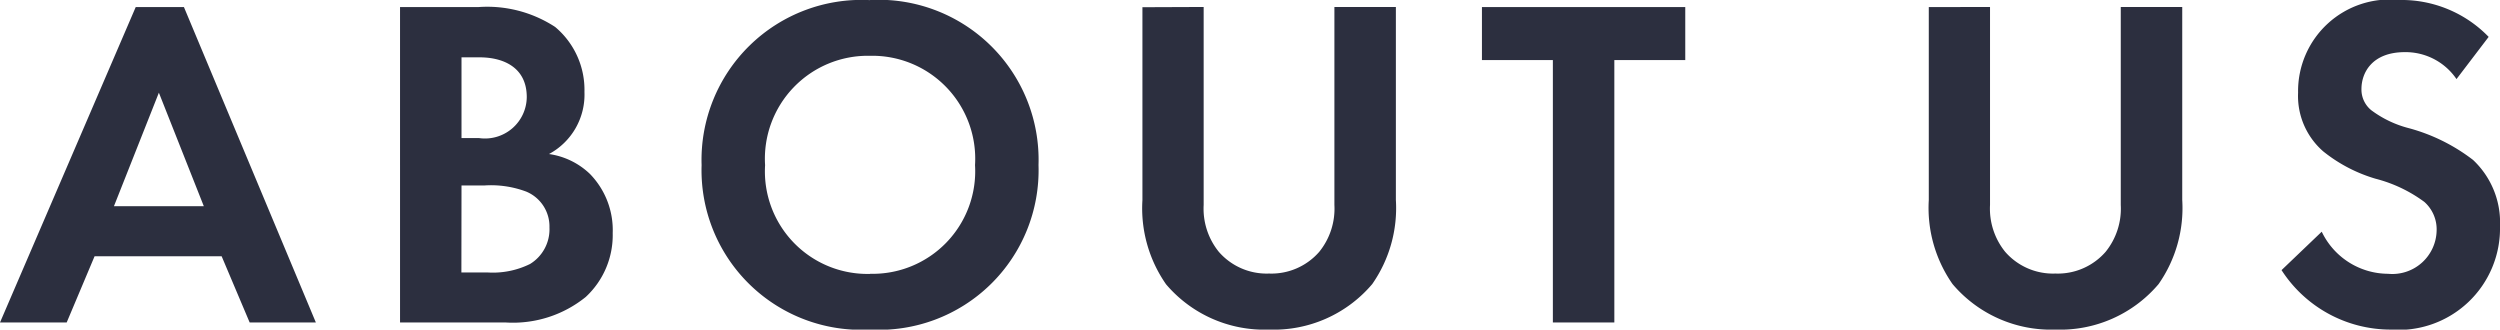
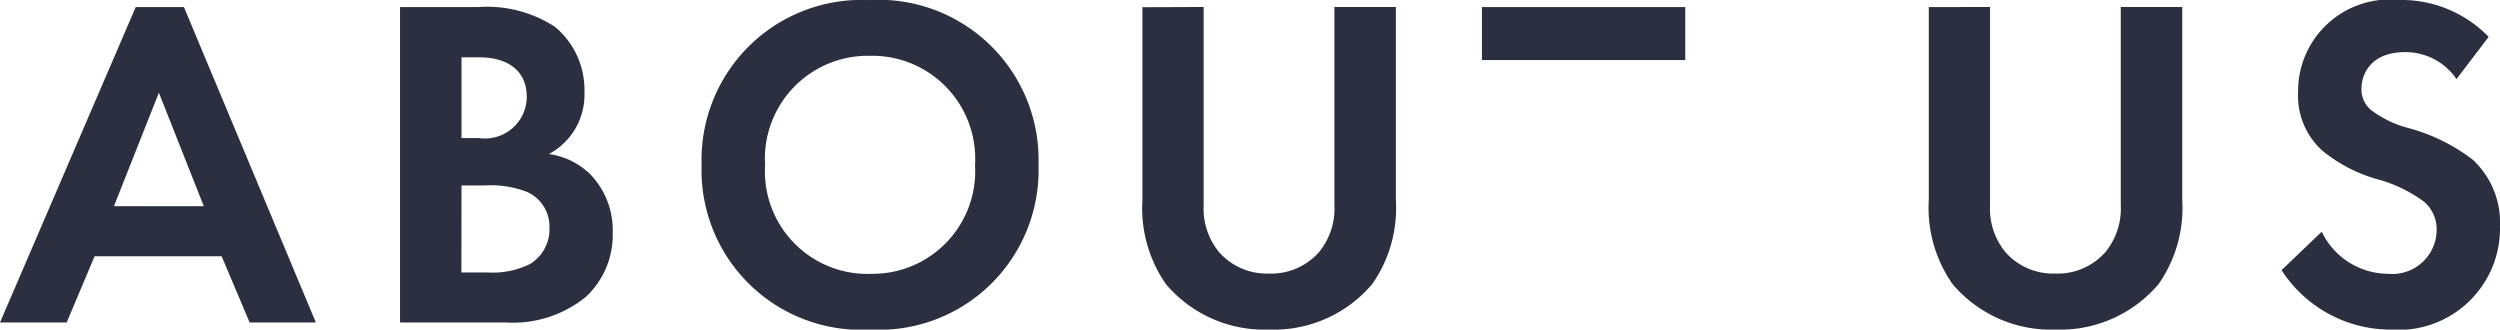
<svg xmlns="http://www.w3.org/2000/svg" width="84.592" height="11.152" viewBox="0 0 84.592 11.152">
-   <path id="パス_31314" data-name="パス 31314" d="M8.48,0h2.24L6.256-10.672H4.624L.032,0H2.288l.944-2.24h4.3ZM3.888-3.936l1.52-3.84,1.52,3.84Zm9.68-6.736V0h3.584a3.916,3.916,0,0,0,2.7-.864,2.852,2.852,0,0,0,.912-2.16,2.723,2.723,0,0,0-.768-2A2.508,2.508,0,0,0,18.608-5.7a2.28,2.28,0,0,0,1.2-2.1A2.776,2.776,0,0,0,18.816-10a4.2,4.2,0,0,0-2.608-.672Zm2.08,1.7h.608c.848,0,1.6.368,1.6,1.344A1.414,1.414,0,0,1,16.24-6.24h-.592Zm0,4.336h.768a3.392,3.392,0,0,1,1.424.208,1.277,1.277,0,0,1,.784,1.216,1.375,1.375,0,0,1-.656,1.232,2.84,2.84,0,0,1-1.424.288h-.9Zm13.824-6.272a5.415,5.415,0,0,0-5.7,5.584A5.4,5.4,0,0,0,29.472.24a5.4,5.4,0,0,0,5.7-5.568A5.415,5.415,0,0,0,29.472-10.912Zm0,9.264a3.471,3.471,0,0,1-3.552-3.68,3.484,3.484,0,0,1,3.552-3.7,3.484,3.484,0,0,1,3.552,3.7A3.471,3.471,0,0,1,29.472-1.648Zm9.216-9.024v6.528a4.492,4.492,0,0,0,.8,2.848A4.363,4.363,0,0,0,42.976.24,4.363,4.363,0,0,0,46.464-1.3a4.492,4.492,0,0,0,.8-2.848v-6.528h-2.08v6.7a2.321,2.321,0,0,1-.512,1.584,2.147,2.147,0,0,1-1.7.736,2.147,2.147,0,0,1-1.7-.736,2.321,2.321,0,0,1-.512-1.584v-6.7ZM57.056-8.88v-1.792h-6.88V-8.88h2.4V0h2.08V-8.88Zm8.24-1.792v6.528A4.492,4.492,0,0,0,66.1-1.3,4.363,4.363,0,0,0,69.584.24,4.363,4.363,0,0,0,73.072-1.3a4.492,4.492,0,0,0,.8-2.848v-6.528h-2.08v6.7a2.321,2.321,0,0,1-.512,1.584,2.147,2.147,0,0,1-1.7.736,2.147,2.147,0,0,1-1.7-.736,2.321,2.321,0,0,1-.512-1.584v-6.7ZM84.24-9.664a4.1,4.1,0,0,0-3.024-1.248,3.1,3.1,0,0,0-3.424,3.136,2.483,2.483,0,0,0,.848,1.984,5.135,5.135,0,0,0,1.776.928,4.78,4.78,0,0,1,1.648.784,1.239,1.239,0,0,1,.416.96,1.5,1.5,0,0,1-1.648,1.472,2.5,2.5,0,0,1-2.24-1.424l-1.36,1.3A4.393,4.393,0,0,0,80.912.24a3.435,3.435,0,0,0,3.712-3.5,2.9,2.9,0,0,0-.912-2.24,6.209,6.209,0,0,0-2.16-1.072,3.638,3.638,0,0,1-1.28-.608.9.9,0,0,1-.336-.72c0-.544.352-1.248,1.472-1.248a2.085,2.085,0,0,1,1.744.912Z" transform="translate(-0.032 10.912)" fill="#2c2f3f" />
+   <path id="パス_31314" data-name="パス 31314" d="M8.48,0h2.24L6.256-10.672H4.624L.032,0H2.288l.944-2.24h4.3ZM3.888-3.936l1.52-3.84,1.52,3.84Zm9.68-6.736V0h3.584a3.916,3.916,0,0,0,2.7-.864,2.852,2.852,0,0,0,.912-2.16,2.723,2.723,0,0,0-.768-2A2.508,2.508,0,0,0,18.608-5.7a2.28,2.28,0,0,0,1.2-2.1A2.776,2.776,0,0,0,18.816-10a4.2,4.2,0,0,0-2.608-.672Zm2.08,1.7h.608c.848,0,1.6.368,1.6,1.344A1.414,1.414,0,0,1,16.24-6.24h-.592Zm0,4.336h.768a3.392,3.392,0,0,1,1.424.208,1.277,1.277,0,0,1,.784,1.216,1.375,1.375,0,0,1-.656,1.232,2.84,2.84,0,0,1-1.424.288h-.9Zm13.824-6.272a5.415,5.415,0,0,0-5.7,5.584A5.4,5.4,0,0,0,29.472.24a5.4,5.4,0,0,0,5.7-5.568A5.415,5.415,0,0,0,29.472-10.912Zm0,9.264a3.471,3.471,0,0,1-3.552-3.68,3.484,3.484,0,0,1,3.552-3.7,3.484,3.484,0,0,1,3.552,3.7A3.471,3.471,0,0,1,29.472-1.648Zm9.216-9.024v6.528a4.492,4.492,0,0,0,.8,2.848A4.363,4.363,0,0,0,42.976.24,4.363,4.363,0,0,0,46.464-1.3a4.492,4.492,0,0,0,.8-2.848v-6.528h-2.08v6.7a2.321,2.321,0,0,1-.512,1.584,2.147,2.147,0,0,1-1.7.736,2.147,2.147,0,0,1-1.7-.736,2.321,2.321,0,0,1-.512-1.584v-6.7ZM57.056-8.88v-1.792h-6.88V-8.88h2.4V0V-8.88Zm8.24-1.792v6.528A4.492,4.492,0,0,0,66.1-1.3,4.363,4.363,0,0,0,69.584.24,4.363,4.363,0,0,0,73.072-1.3a4.492,4.492,0,0,0,.8-2.848v-6.528h-2.08v6.7a2.321,2.321,0,0,1-.512,1.584,2.147,2.147,0,0,1-1.7.736,2.147,2.147,0,0,1-1.7-.736,2.321,2.321,0,0,1-.512-1.584v-6.7ZM84.24-9.664a4.1,4.1,0,0,0-3.024-1.248,3.1,3.1,0,0,0-3.424,3.136,2.483,2.483,0,0,0,.848,1.984,5.135,5.135,0,0,0,1.776.928,4.78,4.78,0,0,1,1.648.784,1.239,1.239,0,0,1,.416.96,1.5,1.5,0,0,1-1.648,1.472,2.5,2.5,0,0,1-2.24-1.424l-1.36,1.3A4.393,4.393,0,0,0,80.912.24a3.435,3.435,0,0,0,3.712-3.5,2.9,2.9,0,0,0-.912-2.24,6.209,6.209,0,0,0-2.16-1.072,3.638,3.638,0,0,1-1.28-.608.9.9,0,0,1-.336-.72c0-.544.352-1.248,1.472-1.248a2.085,2.085,0,0,1,1.744.912Z" transform="translate(-0.032 10.912)" fill="#2c2f3f" />
</svg>